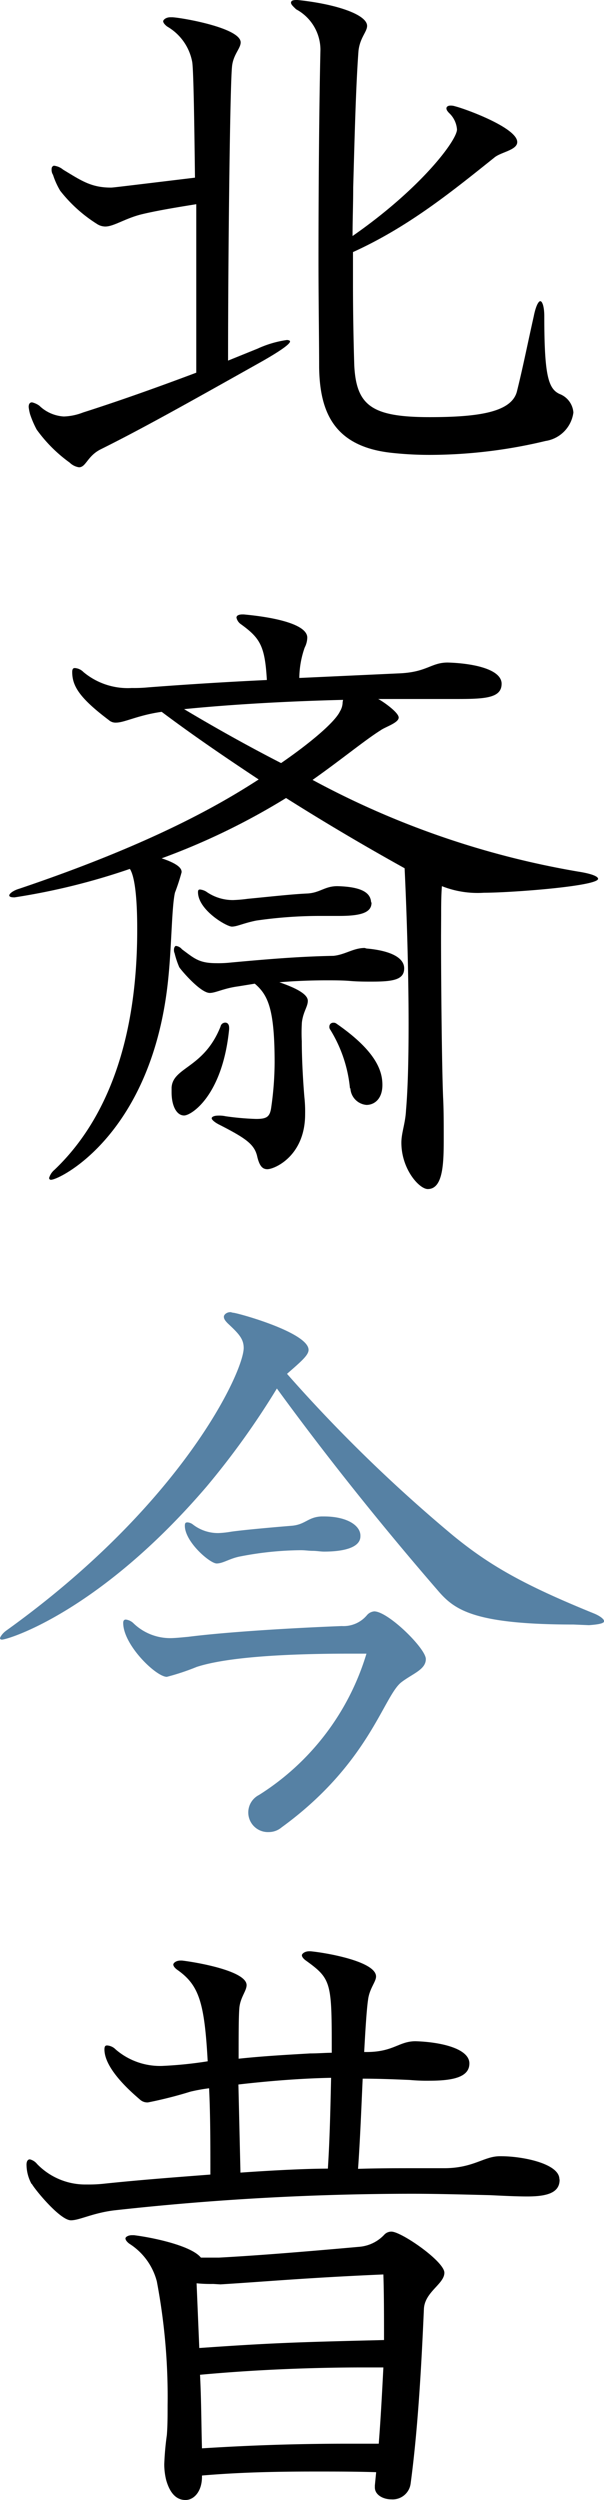
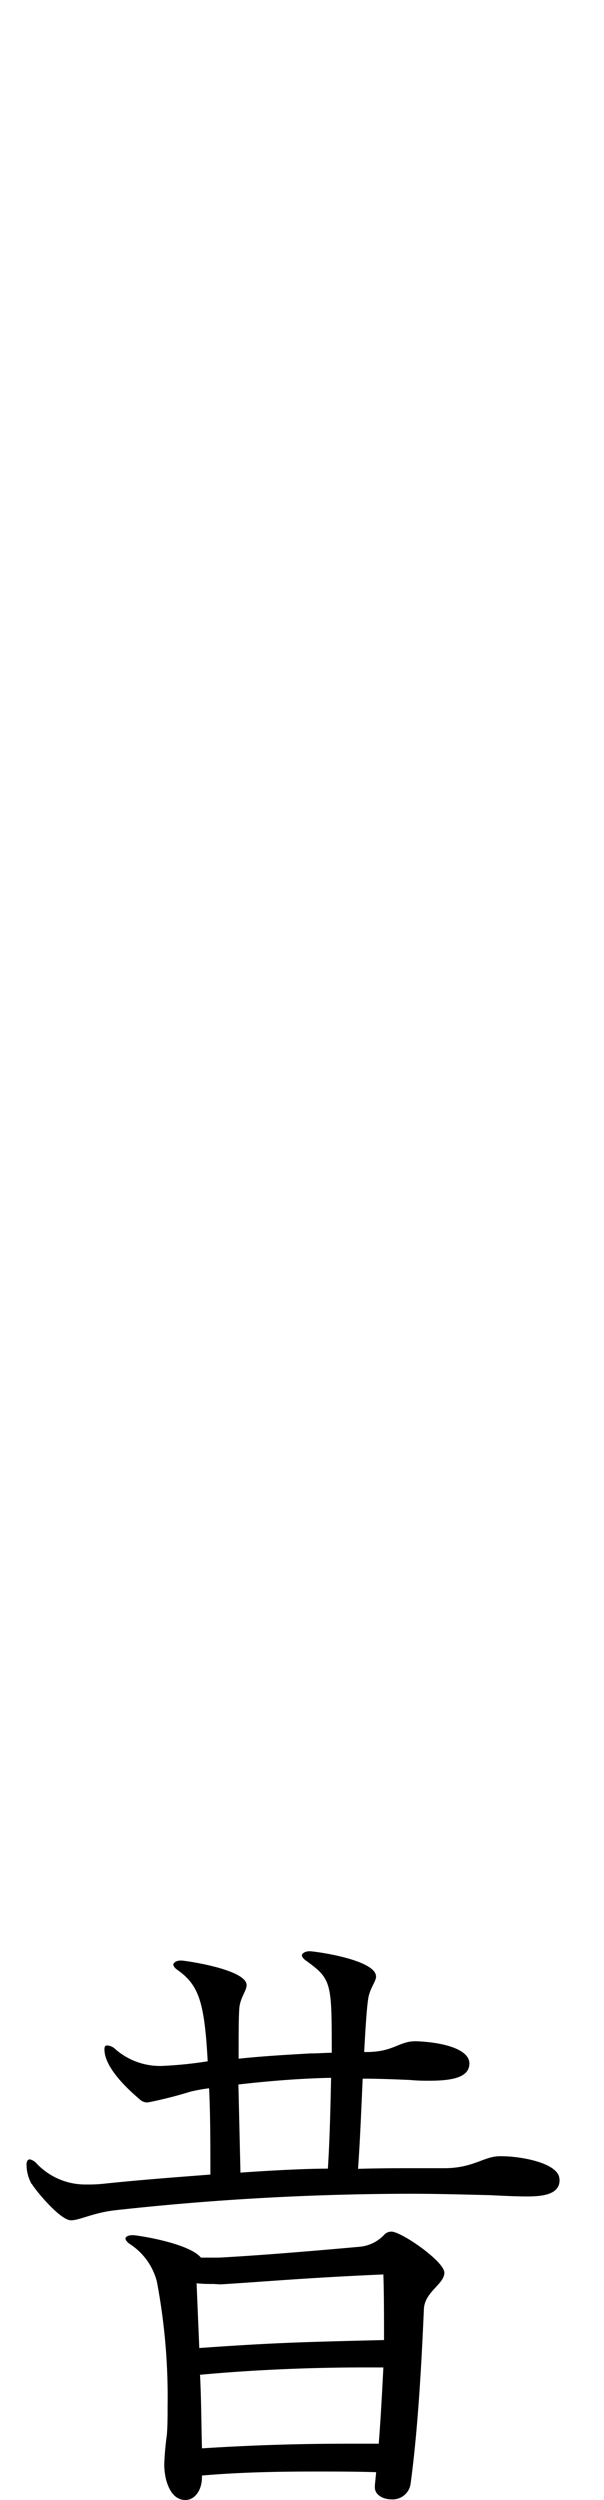
<svg xmlns="http://www.w3.org/2000/svg" viewBox="0 0 56.04 231.76">
  <defs>
    <style>.cls-1{fill:#5681a4;}</style>
  </defs>
  <g id="レイヤー_2" data-name="レイヤー 2">
    <g id="レイヤー_1-2" data-name="レイヤー 1">
-       <path d="M23.9,32.32a9.8,9.8,0,0,1,2.71-.8c.18,0,.3.06.3.13,0,.24-.86.86-2.58,1.84-7.12,4-11.18,6.27-15,8.17-1.23.62-1.35,1.66-2,1.66a1.55,1.55,0,0,1-.86-.43,13.46,13.46,0,0,1-3.07-3.07,9,9,0,0,1-.61-1.42,4.32,4.32,0,0,1-.13-.67c0-.31.13-.43.31-.43a1.87,1.87,0,0,1,.68.31,3.57,3.57,0,0,0,2.27,1,5.33,5.33,0,0,0,1.78-.37q4.61-1.47,10.51-3.69V18.93c-1.48.24-3.44.55-5,.92S10.57,21,9.77,21a1.44,1.44,0,0,1-.68-.18,13.34,13.34,0,0,1-3.5-3.13,7,7,0,0,1-.67-1.48.86.86,0,0,1-.13-.55A.29.29,0,0,1,5,15.36a1.62,1.62,0,0,1,.86.37c1.66,1,2.58,1.66,4.42,1.66.19,0,.19,0,7.81-.92-.06-5-.13-9.77-.25-10.69a4.8,4.8,0,0,0-2.33-3.32c-.25-.19-.37-.37-.37-.49s.24-.37.67-.37H16c1,.06,6.33,1,6.33,2.33,0,.56-.68,1.11-.8,2.21-.19,1.73-.37,17.52-.37,27.29Zm8.85-6c0,2.83.06,5.65.12,7.56.19,3.75,1.66,4.79,7,4.79,4.67,0,7.68-.49,8.11-2.46.55-2.21,1-4.48,1.54-6.88.18-.92.43-1.41.61-1.41s.37.49.37,1.41c0,5.47.37,6.7,1.41,7.19a2,2,0,0,1,1.29,1.72,3.07,3.07,0,0,1-2.58,2.64,46.23,46.23,0,0,1-10.69,1.29,32.36,32.36,0,0,1-3.5-.18c-5.41-.55-6.76-3.75-6.82-7.93,0-2.58-.06-6.08-.06-9.89,0-6.7.06-14.26.18-19.54V4.55A4.27,4.27,0,0,0,27.47.86C27.22.61,27,.43,27,.25s.18-.25.49-.25h.12c3.57.37,6.45,1.35,6.45,2.4,0,.55-.67,1.1-.8,2.33-.24,3.2-.36,8-.49,12.66,0,1.54-.06,3-.06,4.49C39.08,17.45,42.4,13,42.4,12a2.32,2.32,0,0,0-.74-1.53c-.18-.19-.24-.31-.24-.43s.12-.25.36-.25a1.19,1.19,0,0,1,.43.06c1,.25,5.78,2,5.78,3.32,0,.74-1.47.92-2.09,1.41-4,3.2-8,6.45-13.15,8.79Z" />
-       <path d="M40.92,86.82c0,3.93.07,11.86.19,14.87.06,1.17.06,2.4.06,3.69,0,2.27,0,4.85-1.48,4.85-.79,0-2.45-1.84-2.45-4.3,0-.92.37-1.78.43-3,.18-2.09.24-4.92.24-8,0-4.92-.18-10.51-.37-14.44-3.44-1.91-7.12-4.06-11-6.51A63.59,63.59,0,0,1,15,79.57c1.85.61,1.85,1.1,1.85,1.29a19.75,19.75,0,0,1-.62,1.9c-.3,1.36-.3,4.8-.61,7.87-1.42,14.5-10.08,18.74-10.88,18.74a.16.16,0,0,1-.18-.18,1.56,1.56,0,0,1,.49-.74c4.91-4.67,7.68-12.11,7.68-22.24,0-1,0-4.61-.68-5.66A61.48,61.48,0,0,1,1.35,83.19C1,83.19.86,83.13.86,83s.31-.43.92-.61C14.32,78.16,20.58,74.47,24,72.26c-2.88-1.91-5.89-3.94-9-6.27-2.21.31-3.44,1-4.24,1a.93.93,0,0,1-.67-.24C7.37,64.7,6.7,63.59,6.7,62.3c0-.24.06-.37.24-.37a1.22,1.22,0,0,1,.8.37,6.41,6.41,0,0,0,4.49,1.48,13.57,13.57,0,0,0,1.53-.06c3.26-.25,7.13-.5,11-.68-.18-3.13-.61-3.87-2.39-5.16a1,1,0,0,1-.43-.62c0-.18.18-.3.55-.3h.12c3.26.3,5.9,1,5.9,2.15a2.12,2.12,0,0,1-.24.92,8.75,8.75,0,0,0-.5,2.82l9.34-.43c2.52-.12,2.89-1,4.43-1,2.15.06,4.91.55,5,1.91v.06c0,1.35-1.6,1.41-4.24,1.41H35.09c.37.18,1.9,1.23,1.9,1.72s-1.23.86-1.66,1.17c-1.47.92-3.62,2.7-6.33,4.61A80,80,0,0,0,53.64,80.8c1.17.18,1.85.43,1.85.67,0,.68-8.05,1.29-10.57,1.29A9,9,0,0,1,41,82.15c-.07.92-.07,1.9-.07,2.76Zm-25,14c.12-1.91,3-1.78,4.54-5.65a.45.45,0,0,1,.43-.37c.19,0,.37.12.37.49v.12c-.61,6.15-3.5,8-4.18,8s-1.16-.86-1.16-2.15ZM34,87.93c2.09.18,3.5.79,3.5,1.84s-1,1.23-3,1.23c-.61,0-1.29,0-2-.06s-1.48-.06-2.22-.06c-1.41,0-2.95.06-4.36.18,1.78.61,2.64,1.17,2.64,1.72s-.43,1-.55,2A15.84,15.84,0,0,0,28,96.53c0,1.66.12,3.75.24,5.16a12.7,12.7,0,0,1,.07,1.6c0,3.87-2.83,5.1-3.51,5.1-.49,0-.73-.37-.92-1.11-.24-1.17-1-1.72-3.5-3-.49-.24-.74-.49-.74-.61s.19-.25.62-.25a2.77,2.77,0,0,1,.67.06,24.93,24.93,0,0,0,2.83.25c1,0,1.29-.19,1.41-1.11a29.92,29.92,0,0,0,.31-4.11c0-5-.62-6.27-1.84-7.32l-1.54.25c-1.35.18-2.09.61-2.64.61-.86,0-2.64-2.09-2.83-2.39a8,8,0,0,1-.43-1.29.71.71,0,0,1-.06-.31c0-.25.12-.37.18-.37a.84.84,0,0,1,.56.31c1.16.86,1.59,1.29,3.19,1.29a10.63,10.63,0,0,0,1.35-.06c3.38-.31,6.33-.56,9.53-.62,1.1-.12,1.84-.73,2.89-.73ZM31.83,64.88c-5.28.13-10.45.43-14.75.86,3.2,1.91,6.21,3.57,9,5,2.76-1.9,5-3.81,5.46-4.79a1.66,1.66,0,0,0,.25-.86Zm2.64,18.81c0,.92-1,1.22-3,1.22H29.62a41.41,41.41,0,0,0-5.84.43c-1.23.25-1.78.56-2.27.56s-3.14-1.54-3.14-3.2c0-.18.06-.24.19-.24a1.47,1.47,0,0,1,.55.18,4.28,4.28,0,0,0,2.52.8A13.41,13.41,0,0,0,23,83.32c2-.19,4.12-.43,5.53-.49,1.17-.07,1.6-.68,2.77-.68,2.39.06,3.07.68,3.13,1.47Zm-2,17.2a12.63,12.63,0,0,0-1.85-5.47.36.36,0,0,1-.06-.24.35.35,0,0,1,.37-.37.4.4,0,0,1,.25.06c3.74,2.58,4.3,4.42,4.3,5.71s-.74,1.85-1.48,1.85A1.63,1.63,0,0,1,32.51,100.89Z" />
-       <path class="cls-1" d="M53.21,150.6c-9,0-10.93-1.3-12.41-2.95-4.91-5.66-10.14-12.11-15.11-18.93a74.2,74.2,0,0,1-6.52,9.09C9.22,149.43.74,152,.18,152c-.12,0-.18-.06-.18-.13s.18-.43.61-.73c16.35-11.74,22-24,22-26.18,0-.86-.49-1.35-1.47-2.27-.25-.25-.37-.43-.37-.62s.25-.43.61-.43c.07,0,.19.06.31.06,1,.19,6.94,1.91,6.94,3.44,0,.5-.73,1.11-2,2.22a140.19,140.19,0,0,0,15.42,15c3.38,2.76,6.51,4.55,13,7.19.61.24,1,.55,1,.74s-.43.3-1.41.37Zm-20.77,2.7c-5.89,0-11.36.31-14.19,1.23a21.75,21.75,0,0,1-2.77.92c-1,0-4.05-2.95-4.05-5,0-.18.06-.31.25-.31a1.24,1.24,0,0,1,.67.31,4.9,4.9,0,0,0,3.44,1.41c.43,0,1-.06,1.66-.12,3.38-.43,9.16-.8,14.26-1a2.83,2.83,0,0,0,2.33-1,1,1,0,0,1,.68-.36c1.29,0,4.79,3.44,4.79,4.42s-1.23,1.35-2.27,2.15c-1.66,1.29-3,7.56-11.12,13.46a1.83,1.83,0,0,1-1.17.43,1.82,1.82,0,0,1-.92-3.44A23.46,23.46,0,0,0,34,153.3Zm1-10.88c0,1-1.42,1.42-3.38,1.42-.31,0-.68-.07-1.05-.07s-.67-.06-1.1-.06a30.34,30.34,0,0,0-5.53.56c-1.05.18-1.66.67-2.28.67s-2.95-2-2.95-3.5c0-.25.07-.31.25-.31a.92.92,0,0,1,.49.19,3.79,3.79,0,0,0,2.4.8,8.71,8.71,0,0,0,1.17-.13c1.29-.18,4.17-.43,5.65-.55,1.23-.12,1.47-.8,2.7-.86h.25c2.09,0,3.32.8,3.38,1.72Z" />
      <path d="M51.92,202.08c0,1.23-1.23,1.54-3,1.54-1,0-2.21-.06-3.44-.12-2.46-.06-4.91-.13-7.31-.13a251.45,251.45,0,0,0-27.59,1.54c-2,.25-3.2.92-4,.92-1,0-3.32-2.82-3.63-3.38a.06.06,0,0,1-.06-.06,3.78,3.78,0,0,1-.43-1.72c0-.31.12-.49.31-.49a1.24,1.24,0,0,1,.67.43,6.22,6.22,0,0,0,4.61,1.9,13.06,13.06,0,0,0,1.47-.06c3.51-.37,6.76-.61,10-.86,0-2.82,0-5.53-.12-8a16.52,16.52,0,0,0-1.72.31,38.63,38.63,0,0,1-3.94,1,1,1,0,0,1-.73-.24c-.56-.49-3.32-2.77-3.32-4.67,0-.25.06-.37.24-.37a1.22,1.22,0,0,1,.8.37,6.3,6.3,0,0,0,4.3,1.53,37.61,37.61,0,0,0,4.24-.43c-.3-5.46-.8-7.06-2.82-8.48-.25-.18-.37-.36-.37-.49s.24-.37.67-.37h.13c1.16.13,6,.93,6,2.28,0,.55-.62,1.17-.68,2.21-.06.86-.06,2.46-.06,4.61,2.34-.25,4.61-.37,6.64-.49.73,0,1.41-.06,2-.06,0-6.52,0-6.82-2.4-8.55-.25-.18-.37-.36-.37-.49s.25-.37.68-.37h.12c1.41.13,6.08.93,6.08,2.34,0,.49-.61,1.11-.74,2.15-.12.8-.24,2.58-.36,4.85H34c2.52,0,3-1,4.55-1,2.15.06,4.91.61,5,2v.06c0,1.23-1.42,1.6-3.69,1.6a17.25,17.25,0,0,1-1.84-.07c-1.42-.06-2.89-.12-4.37-.12-.12,2.64-.24,5.72-.43,8.36,1.85-.06,3.69-.06,5.59-.06h2.4c2.71,0,3.69-1.11,5.16-1.11h.13c2,0,5.34.68,5.4,2.09ZM34.78,230.41l.12-1.23c-1.9-.06-3.75-.06-5.59-.06-3.5,0-6.94.06-10.57.37v.12c0,1.35-.74,2.15-1.53,2.15s-1.42-.55-1.79-1.84a6.18,6.18,0,0,1-.18-1.48,26.49,26.49,0,0,1,.24-2.7c.07-.86.07-1.78.07-2.76a57.21,57.21,0,0,0-1-11.49A5.89,5.89,0,0,0,12,208c-.24-.18-.36-.36-.36-.49s.24-.3.61-.3h.18c1.91.24,5.35,1,6.21,2.08h1.66c3.32-.18,7.31-.49,13-1a3.58,3.58,0,0,0,2.34-1.11.89.89,0,0,1,.68-.3c.92,0,4.91,2.76,4.91,3.81s-1.84,1.78-1.9,3.38c-.19,4.3-.5,10.75-1.23,16.16a1.68,1.68,0,0,1-1.78,1.47c-.8,0-1.54-.43-1.54-1.1Zm-15-18.68a13.13,13.13,0,0,1-1.54-.06l.25,6c6.94-.49,9.4-.55,17.14-.74,0-2.15,0-4.24-.06-6.08-7.19.31-11.12.68-15.12.92Zm15.36,14.81c.18-2.27.31-4.73.43-7.07H33.8c-5.35,0-10.57.25-15.24.68.12,2.4.12,4.79.18,6.82,4.92-.31,9.16-.43,13.7-.43ZM22.31,201.41c1.65-.12,5.59-.37,8.11-.37.18-2.77.24-5.78.3-8.42-2.95.06-5.9.31-8.6.62Z" />
    </g>
  </g>
</svg>